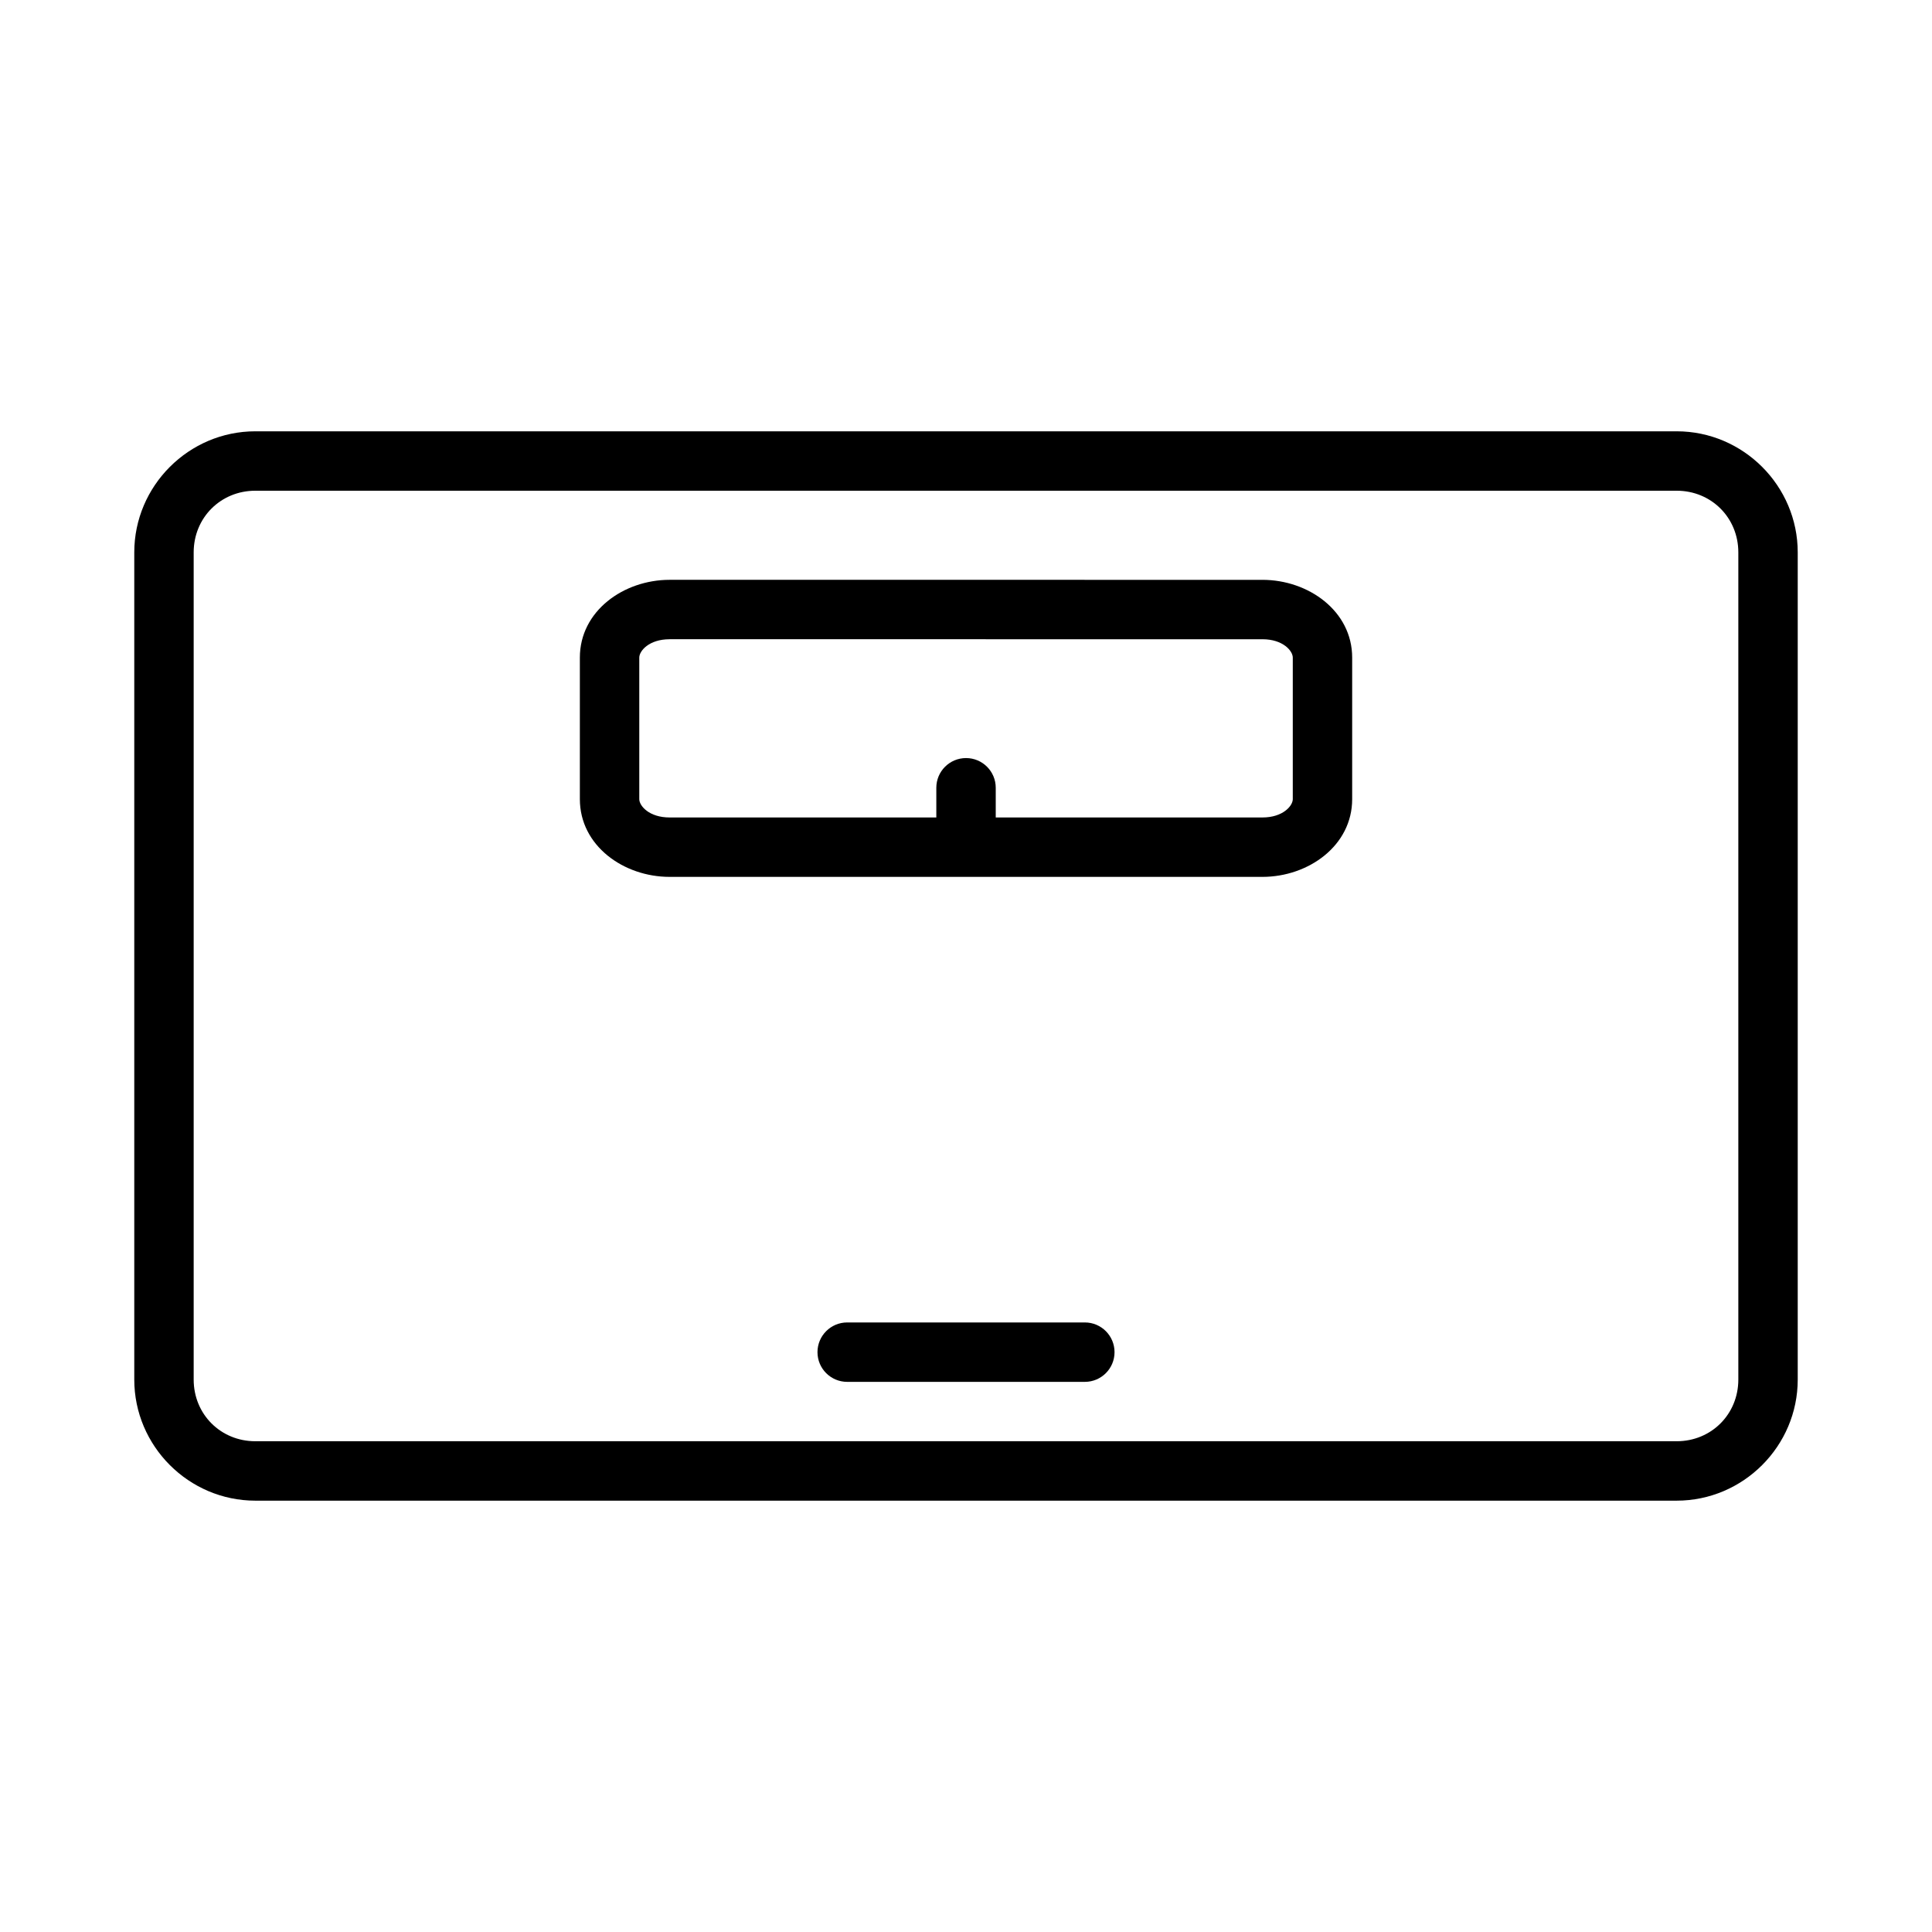
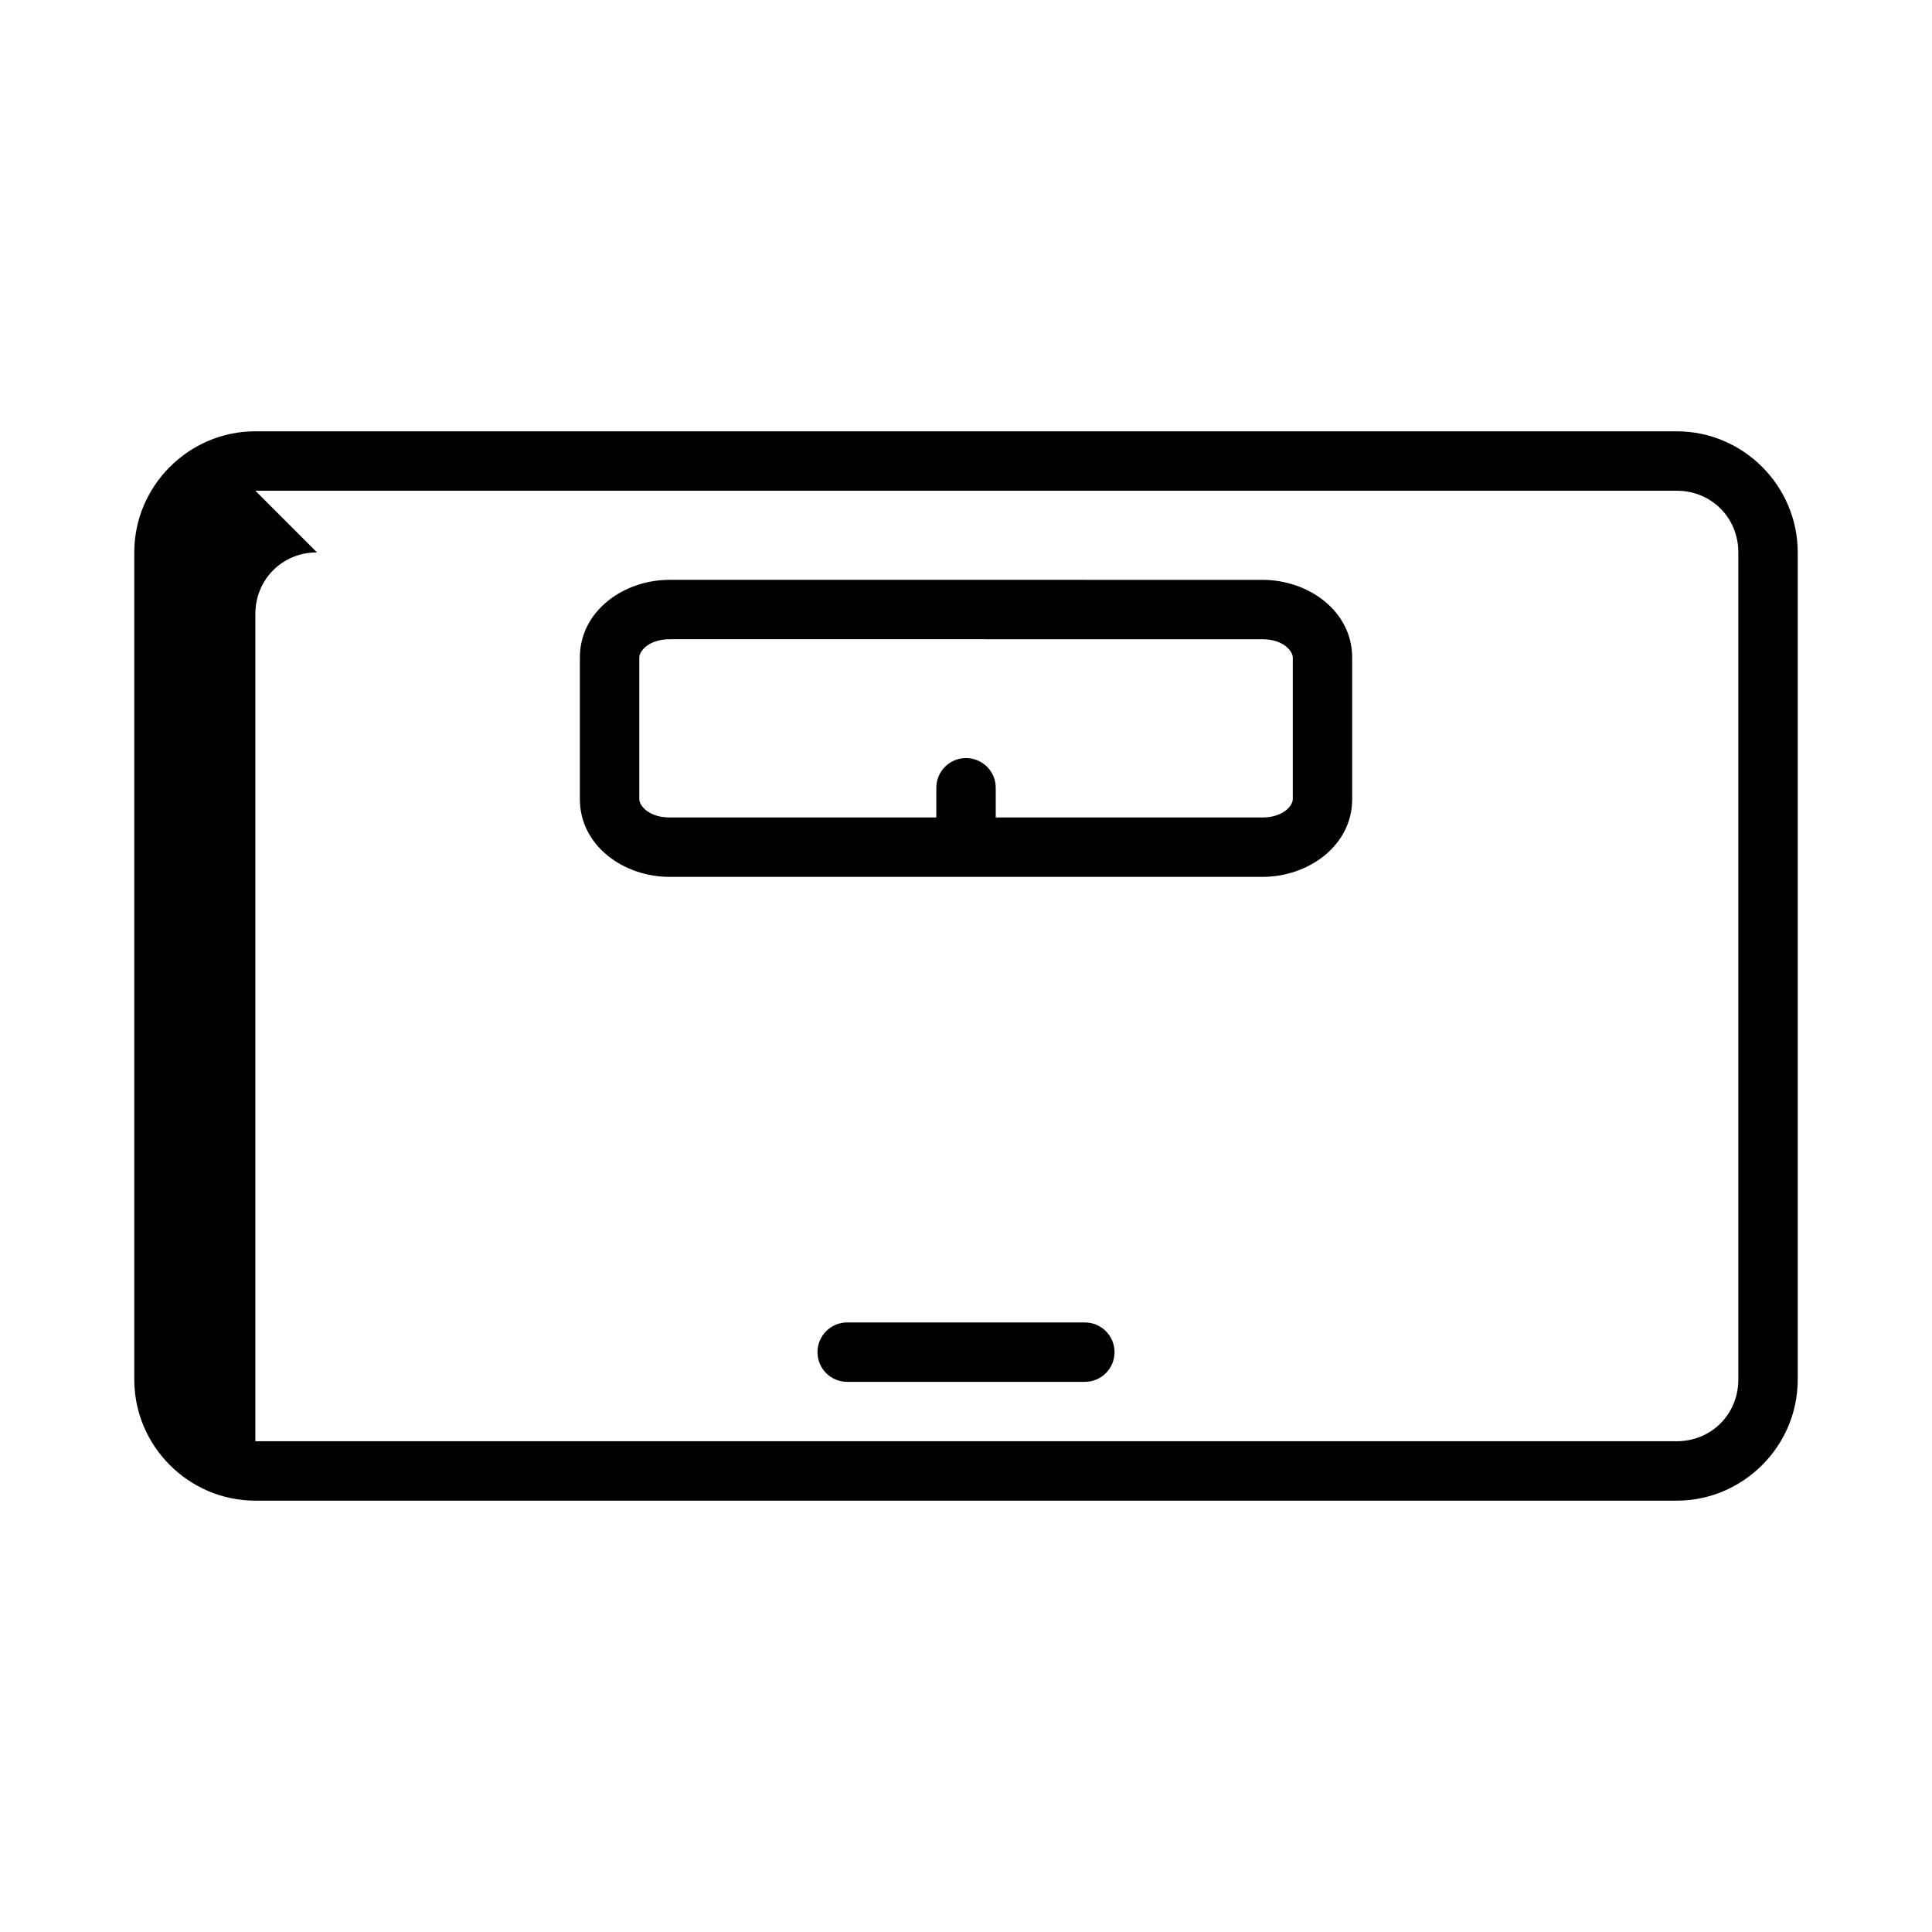
<svg xmlns="http://www.w3.org/2000/svg" fill="#000000" width="800px" height="800px" version="1.1" viewBox="144 144 512 512">
-   <path d="m211.67 258.3c-17.637 0-32.086 14.449-32.086 32.09v219.21c0 17.641 14.449 32.09 32.086 32.09h376.66c17.641 0 32.086-14.449 32.086-32.09v-219.21c0-17.641-14.445-32.09-32.086-32.09zm0 15.742 376.66 0.004c9.191 0 16.344 7.152 16.344 16.344v219.21c0 9.191-7.152 16.344-16.344 16.344h-376.66c-9.188 0-16.344-7.152-16.344-16.344v-219.21c0-9.191 7.156-16.344 16.344-16.344zm109.78 23.617c-12.195 0.004-23.781 8.27-23.781 20.605v37.516c0 12.336 11.586 20.602 23.785 20.602h157.1c12.195 0 23.785-8.266 23.785-20.602v-37.516c0-12.336-11.59-20.602-23.785-20.602zm0 15.742 157.11 0.004c5.438 0 8.039 3.086 8.039 4.859v37.516c0 1.773-2.602 4.856-8.039 4.856h-70.68v-7.871c0-4.348-3.523-7.871-7.871-7.871s-7.875 3.523-7.875 7.871v7.871h-70.676c-5.441 0-8.043-3.082-8.043-4.856v-37.516c0-1.773 2.602-4.859 8.043-4.859zm47.066 181.06c-4.348 0-7.875 3.527-7.875 7.875 0 4.348 3.527 7.871 7.875 7.871h62.977c4.348 0 7.871-3.523 7.871-7.871 0-4.348-3.523-7.875-7.871-7.875z" />
+   <path d="m211.67 258.3c-17.637 0-32.086 14.449-32.086 32.09v219.21c0 17.641 14.449 32.09 32.086 32.09h376.66c17.641 0 32.086-14.449 32.086-32.09v-219.21c0-17.641-14.445-32.09-32.086-32.09zm0 15.742 376.66 0.004c9.191 0 16.344 7.152 16.344 16.344v219.21c0 9.191-7.152 16.344-16.344 16.344h-376.66v-219.21c0-9.191 7.156-16.344 16.344-16.344zm109.78 23.617c-12.195 0.004-23.781 8.27-23.781 20.605v37.516c0 12.336 11.586 20.602 23.785 20.602h157.1c12.195 0 23.785-8.266 23.785-20.602v-37.516c0-12.336-11.59-20.602-23.785-20.602zm0 15.742 157.11 0.004c5.438 0 8.039 3.086 8.039 4.859v37.516c0 1.773-2.602 4.856-8.039 4.856h-70.68v-7.871c0-4.348-3.523-7.871-7.871-7.871s-7.875 3.523-7.875 7.871v7.871h-70.676c-5.441 0-8.043-3.082-8.043-4.856v-37.516c0-1.773 2.602-4.859 8.043-4.859zm47.066 181.06c-4.348 0-7.875 3.527-7.875 7.875 0 4.348 3.527 7.871 7.875 7.871h62.977c4.348 0 7.871-3.523 7.871-7.871 0-4.348-3.523-7.875-7.871-7.875z" />
</svg>